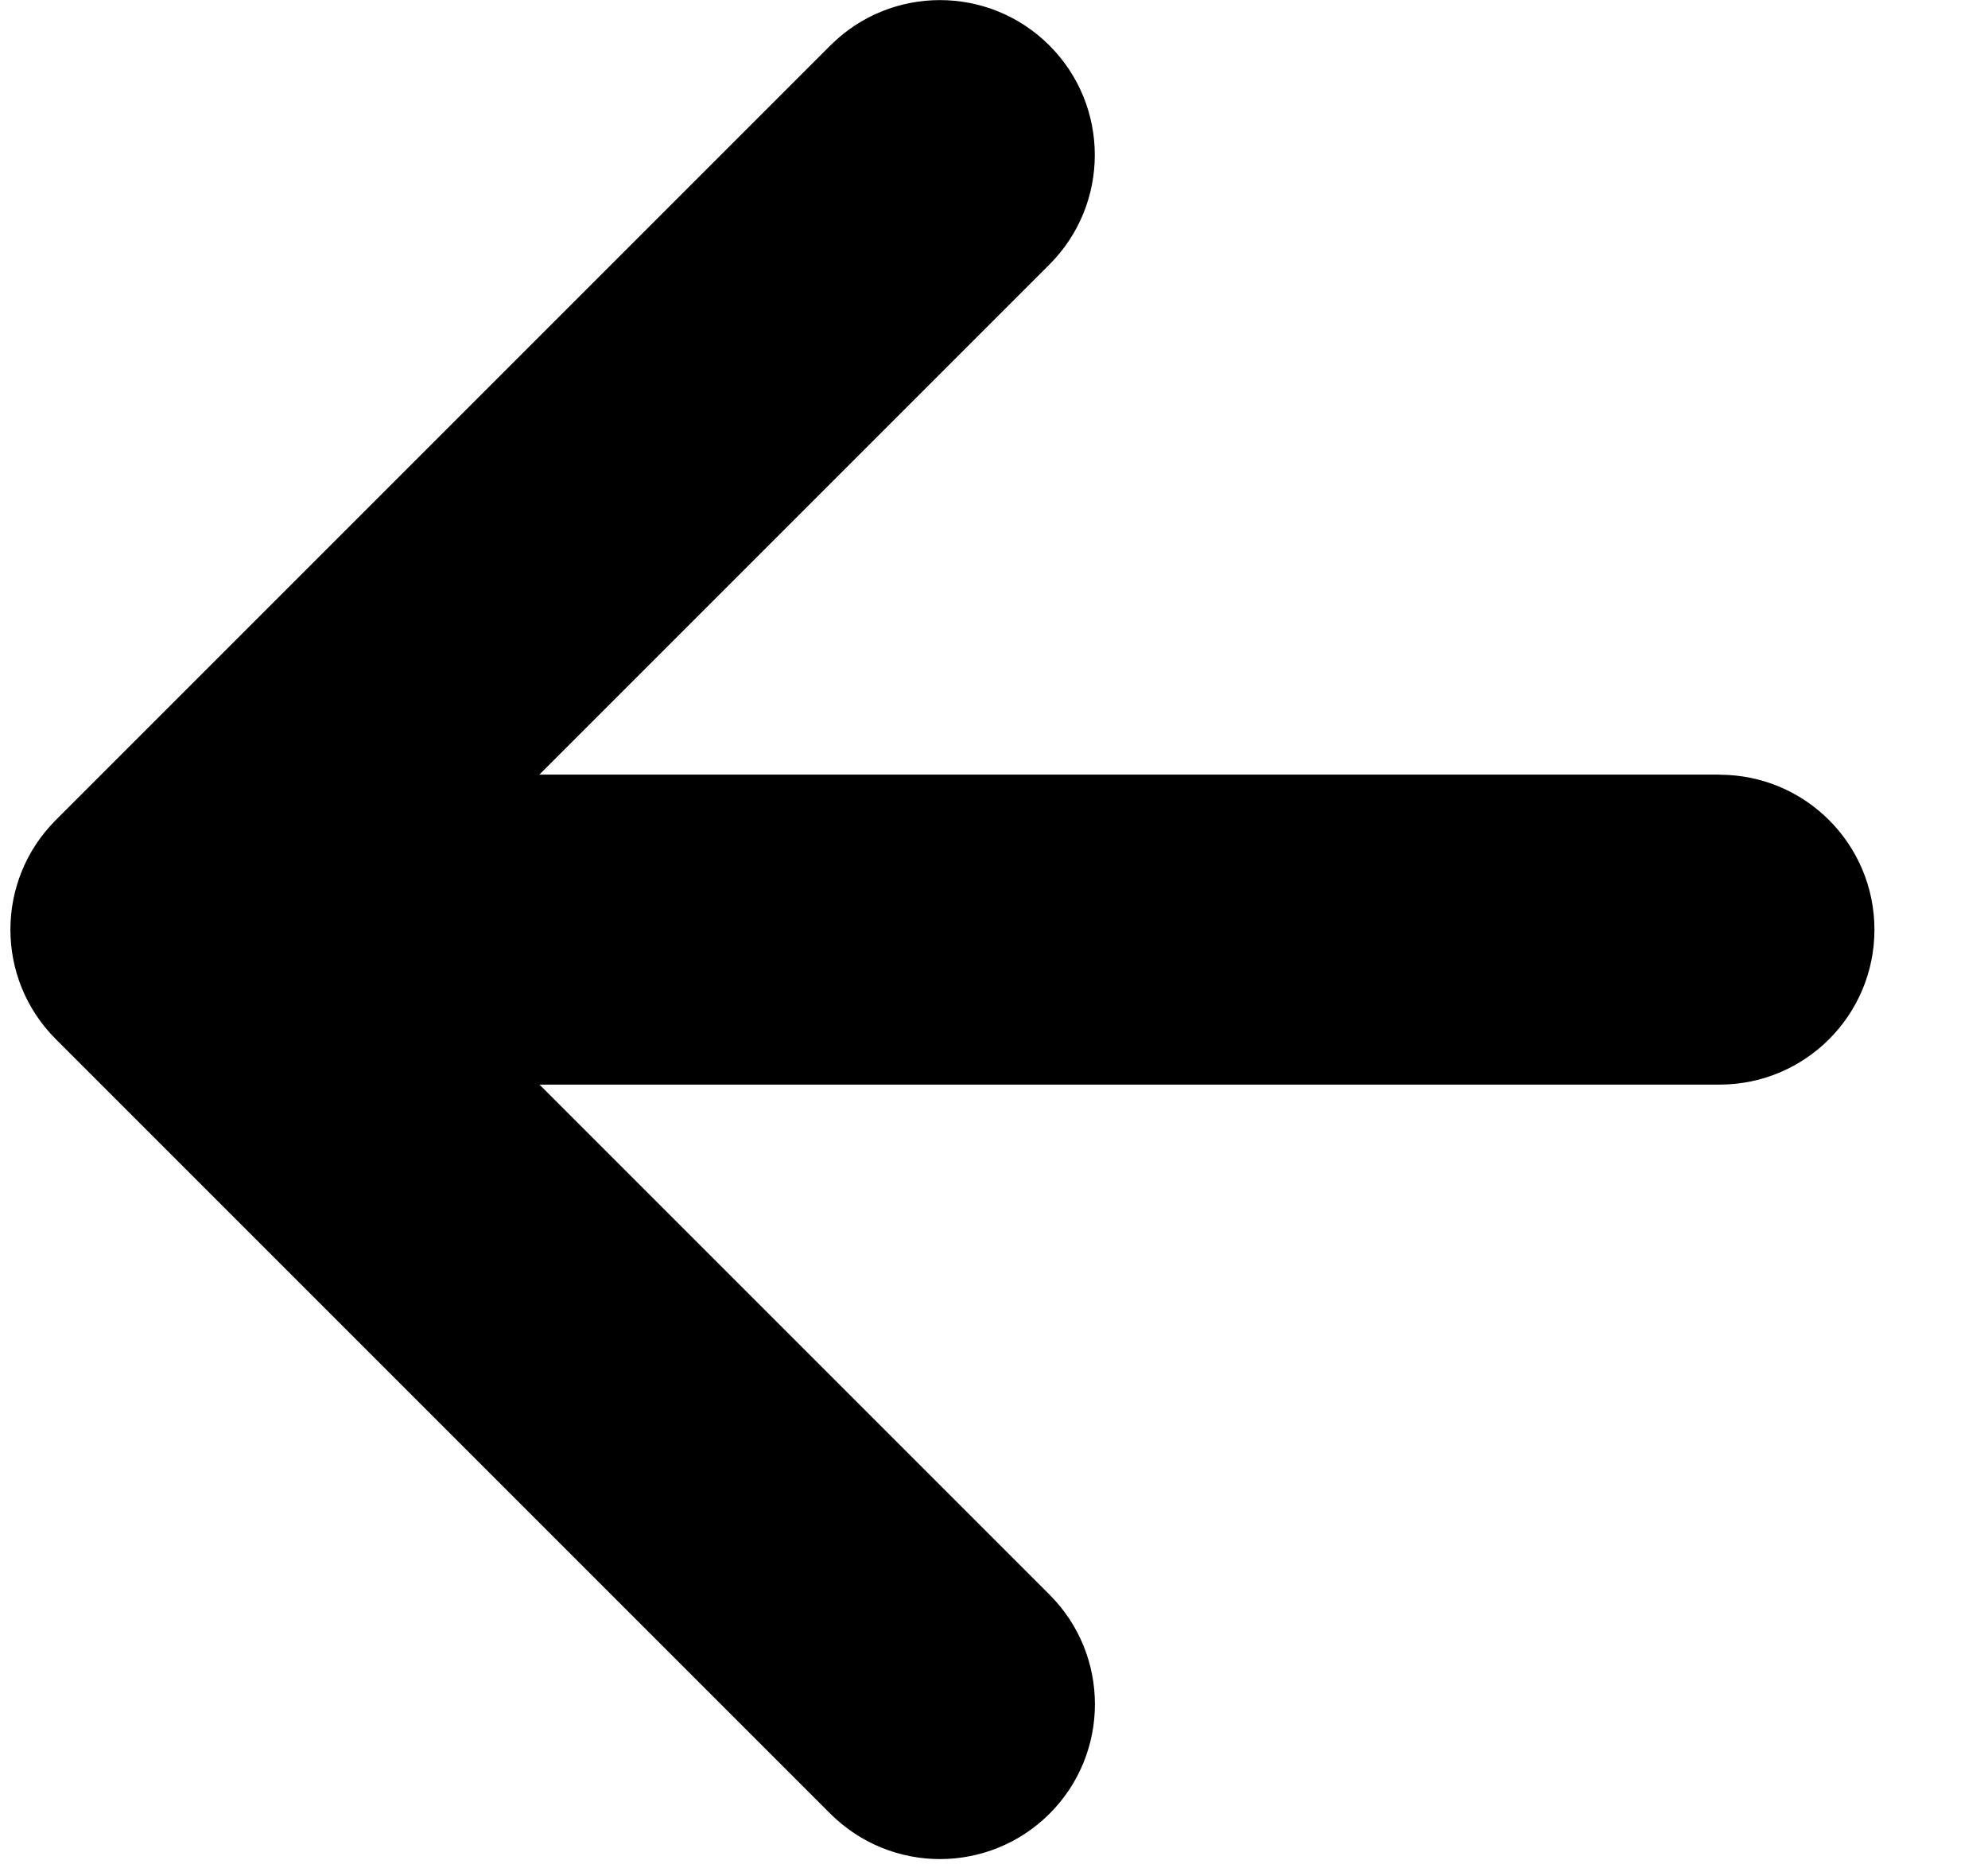
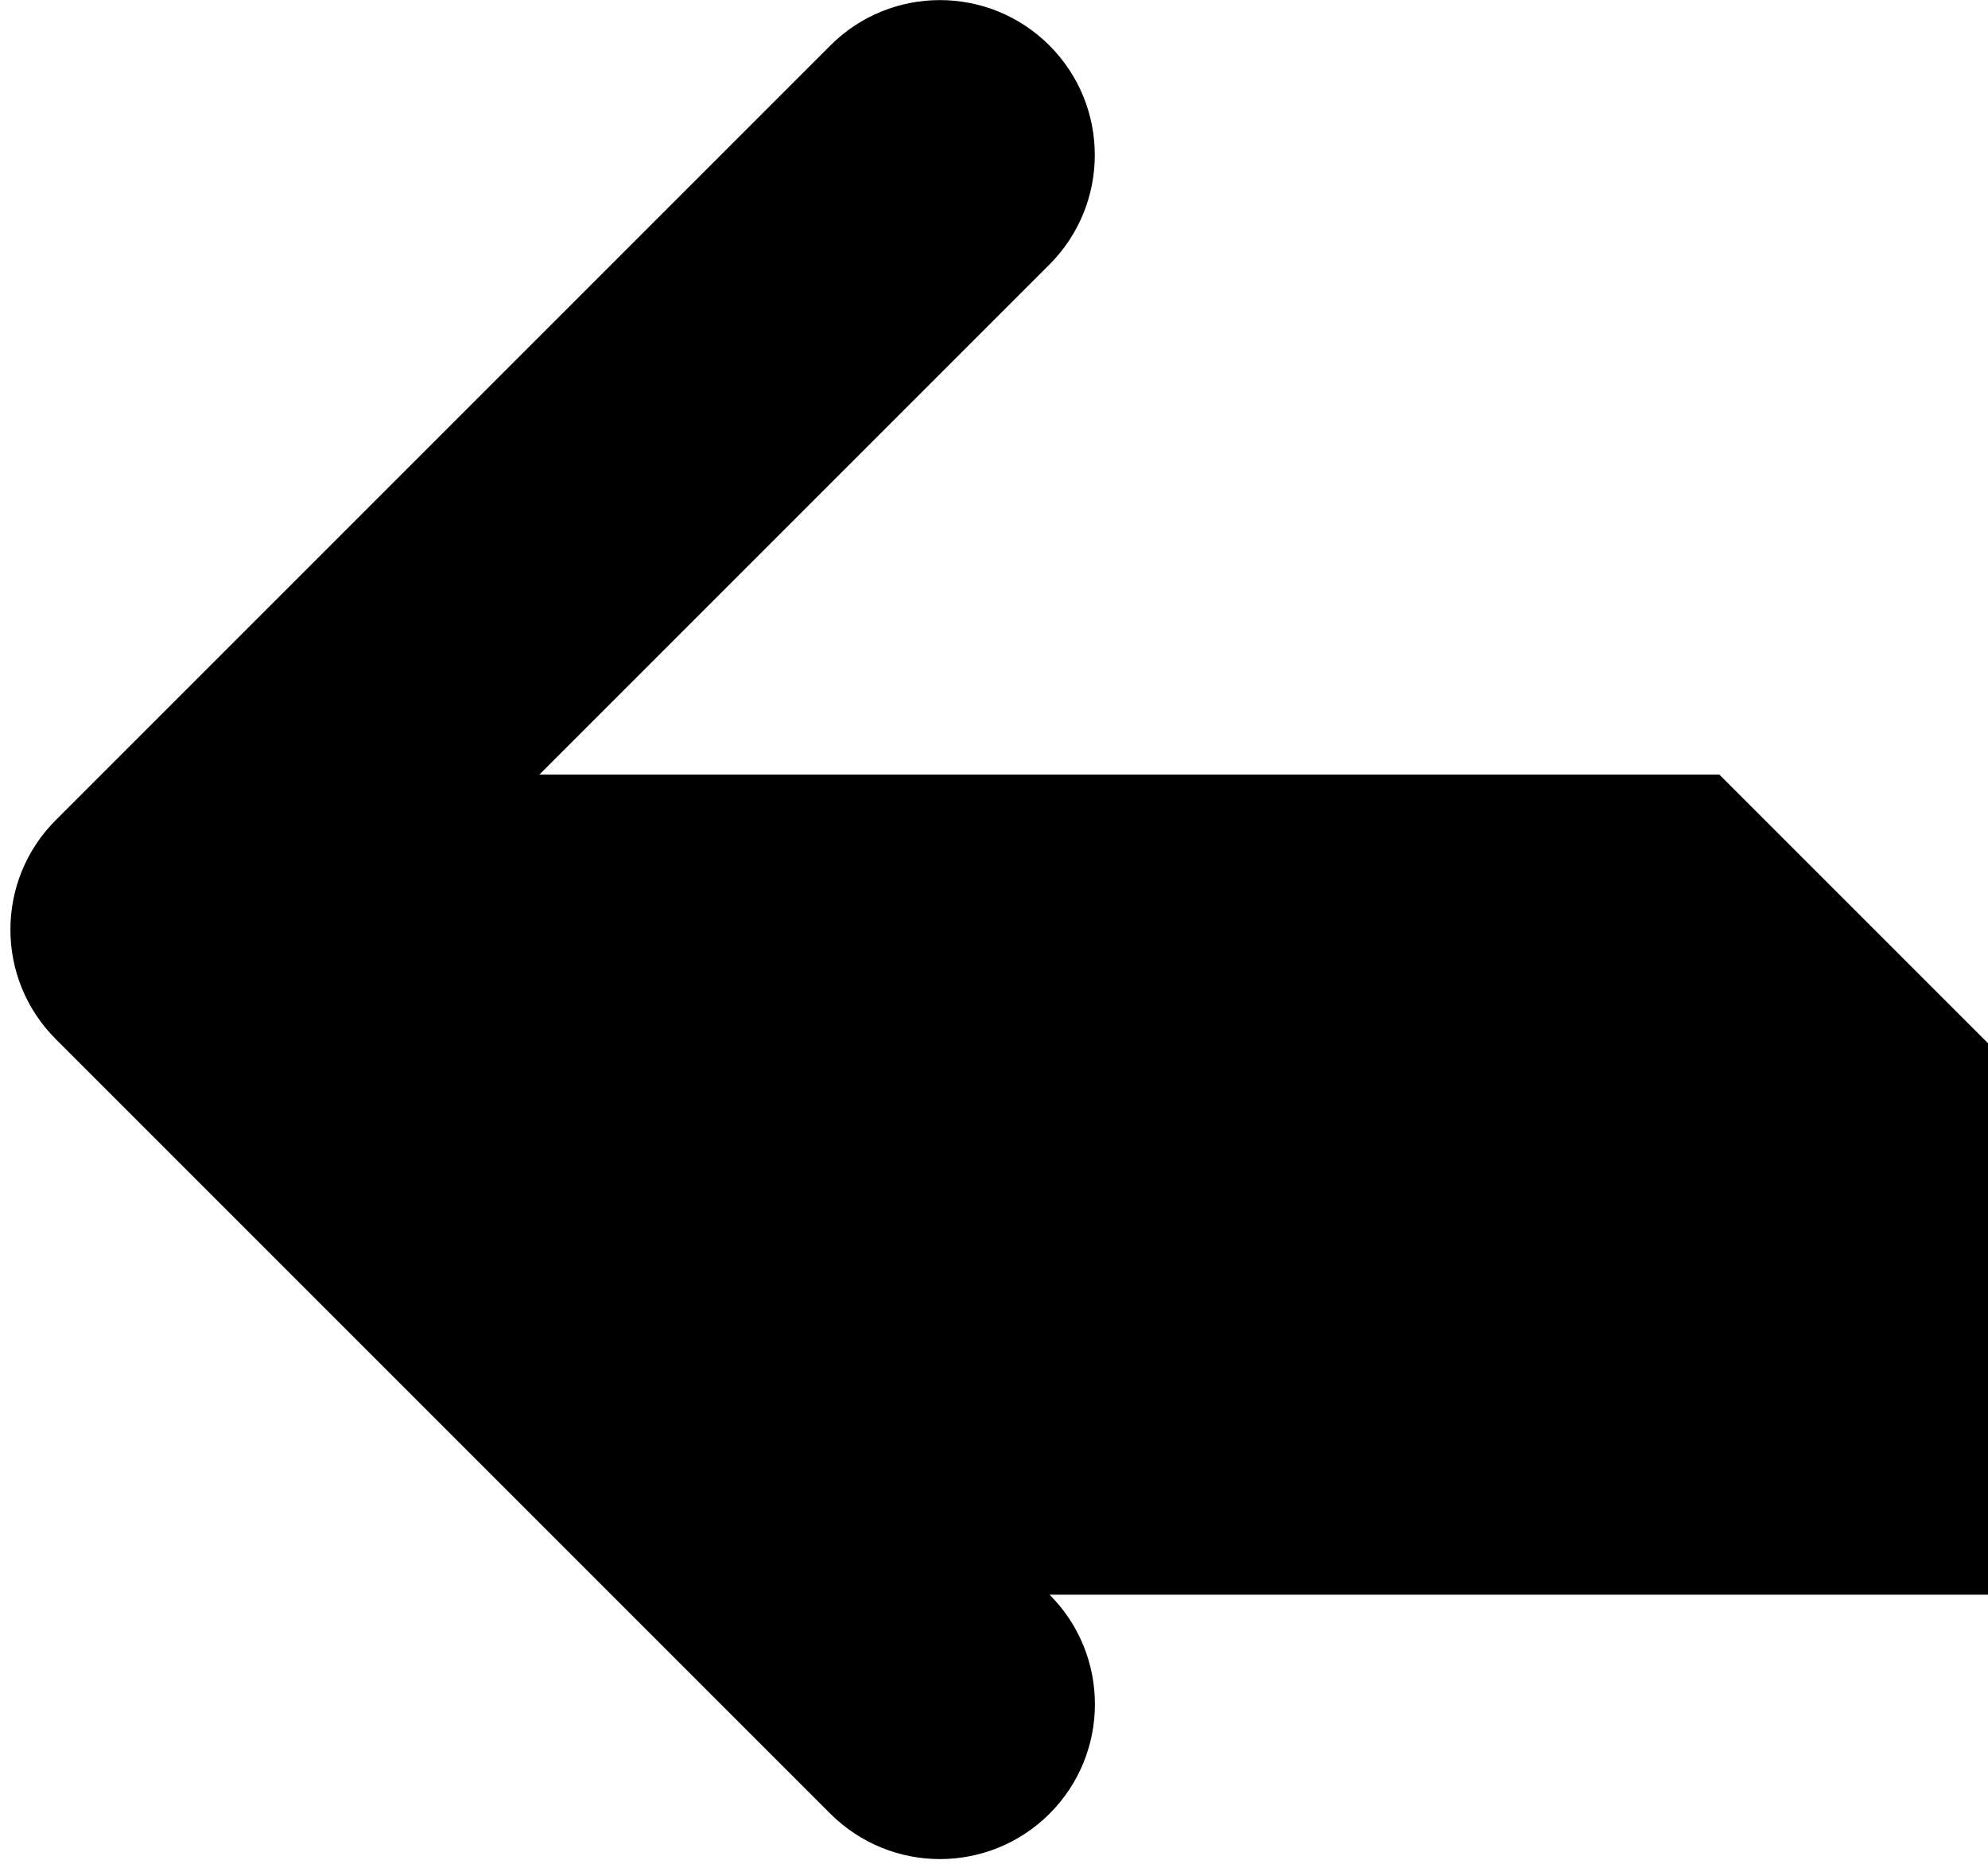
<svg xmlns="http://www.w3.org/2000/svg" fill="none" height="15" viewBox="0 0 16 15" width="16">
-   <path d="m13.838 6.234h-9.497l4.105-4.105c.487-.487.487-1.276 0-1.763-.487-.487-1.276-.487-1.763 0l-6.234 6.234c-.487.487-.487 1.276 0 1.763l6.234 6.234c.244.243.563.365.882.365.319 0 .638-.122.882-.365.487-.487.487-1.276 0-1.763l-4.105-4.105h9.497c.689 0 1.247-.558 1.247-1.247s-.558-1.247-1.247-1.247z" fill="#000" />
+   <path d="m13.838 6.234h-9.497l4.105-4.105c.487-.487.487-1.276 0-1.763-.487-.487-1.276-.487-1.763 0l-6.234 6.234c-.487.487-.487 1.276 0 1.763l6.234 6.234c.244.243.563.365.882.365.319 0 .638-.122.882-.365.487-.487.487-1.276 0-1.763h9.497c.689 0 1.247-.558 1.247-1.247s-.558-1.247-1.247-1.247z" fill="#000" />
</svg>